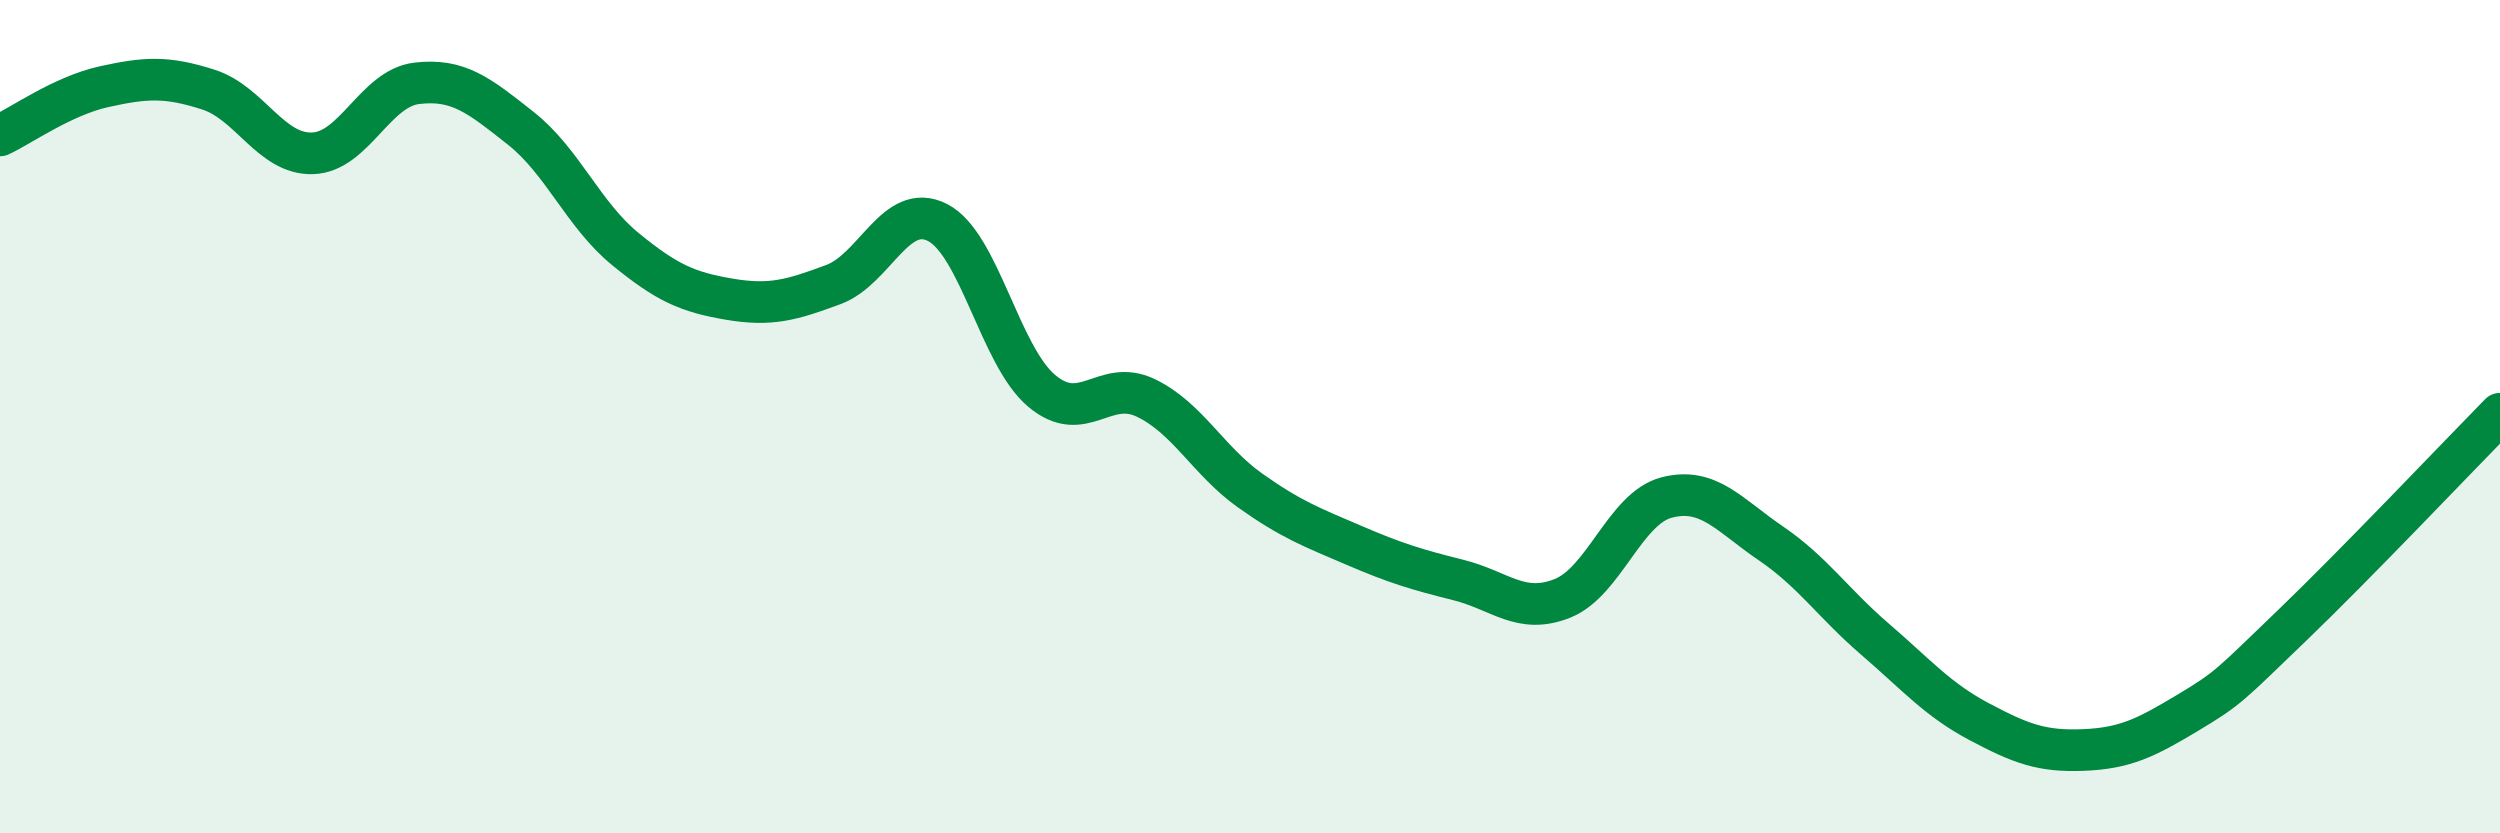
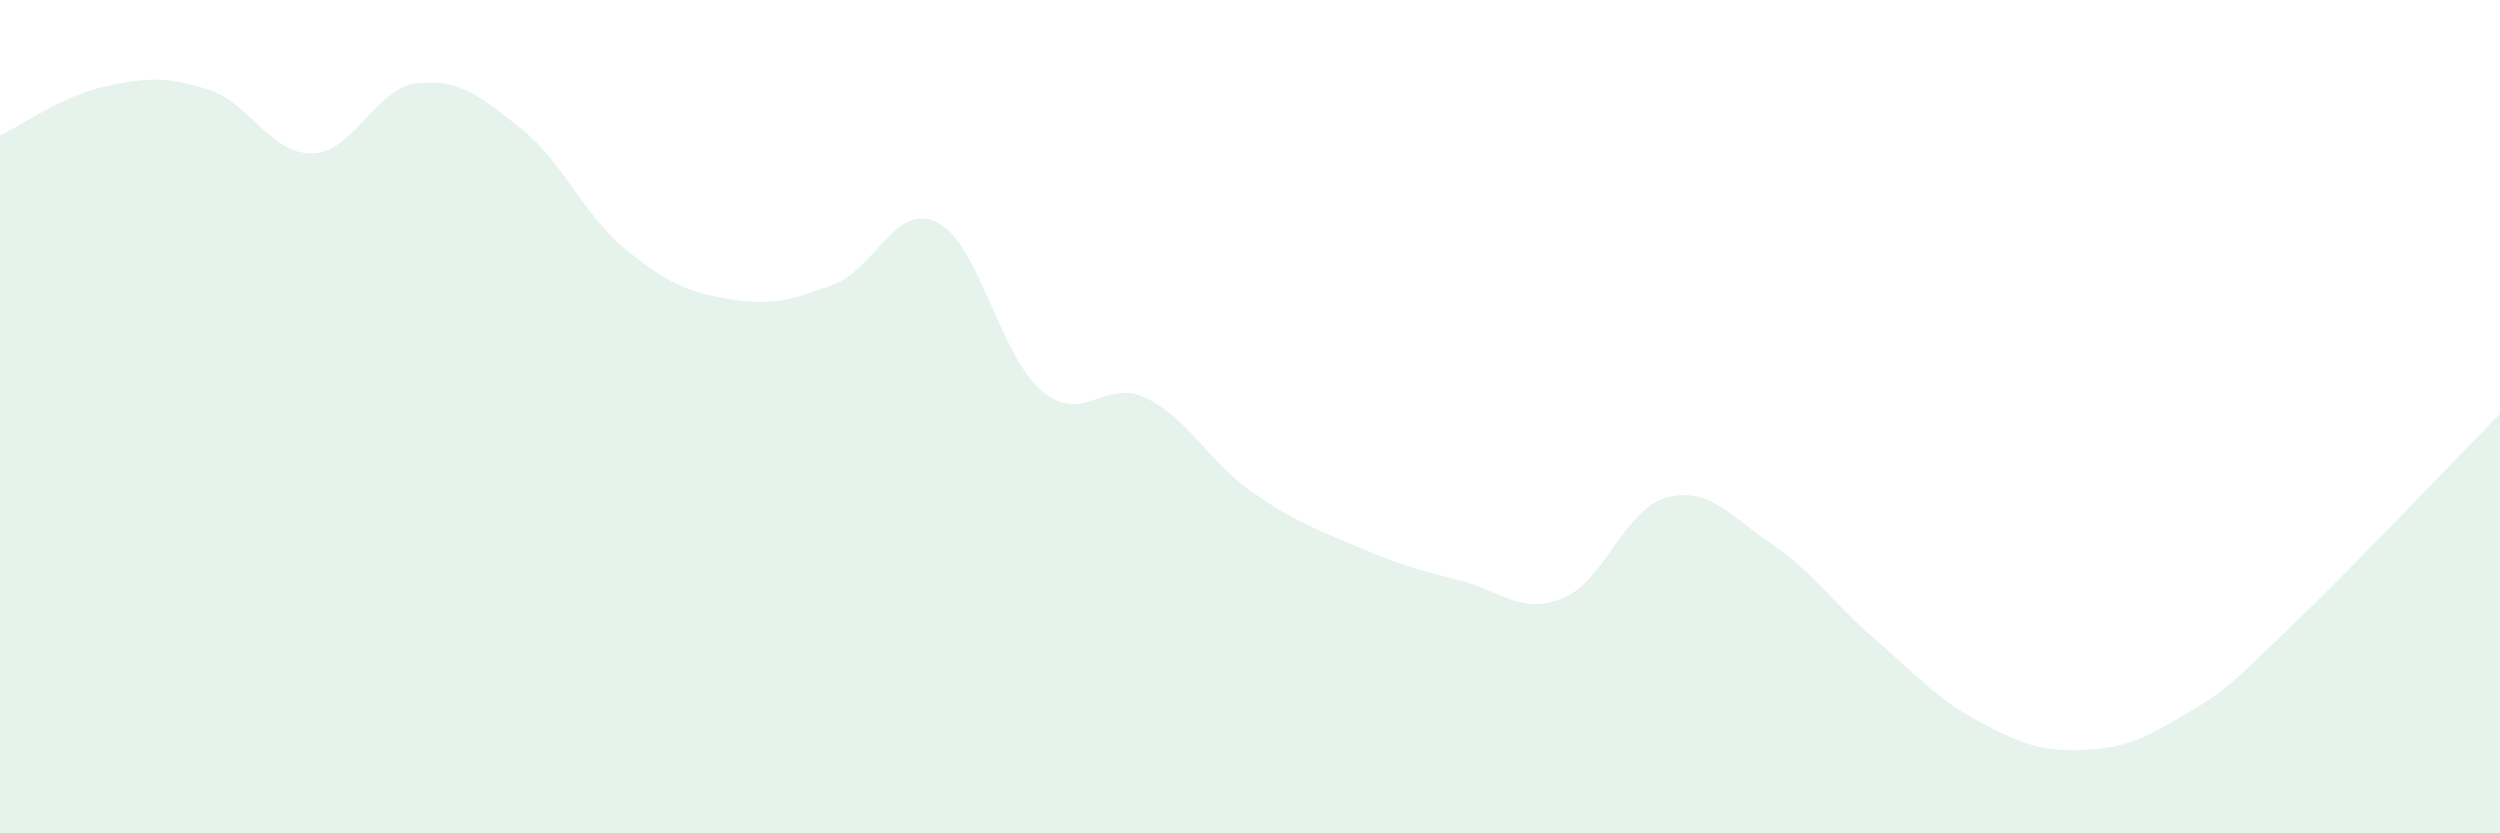
<svg xmlns="http://www.w3.org/2000/svg" width="60" height="20" viewBox="0 0 60 20">
  <path d="M 0,3.25 C 0.5,3.02 1.5,2.3 2.5,2.08 C 3.5,1.86 4,1.83 5,2.15 C 6,2.47 6.5,3.71 7.5,3.68 C 8.5,3.65 9,2.12 10,2 C 11,1.88 11.5,2.29 12.5,3.08 C 13.5,3.87 14,5.15 15,5.97 C 16,6.79 16.5,7.01 17.5,7.18 C 18.5,7.35 19,7.2 20,6.83 C 21,6.46 21.5,4.83 22.5,5.34 C 23.5,5.85 24,8.54 25,9.38 C 26,10.22 26.5,9.07 27.5,9.55 C 28.5,10.03 29,11.06 30,11.77 C 31,12.48 31.5,12.66 32.5,13.09 C 33.5,13.52 34,13.67 35,13.92 C 36,14.17 36.5,14.76 37.5,14.36 C 38.5,13.96 39,12.2 40,11.94 C 41,11.68 41.5,12.36 42.5,13.04 C 43.5,13.72 44,14.48 45,15.34 C 46,16.2 46.5,16.79 47.5,17.32 C 48.5,17.85 49,18.04 50,18 C 51,17.96 51.5,17.71 52.5,17.11 C 53.5,16.51 53.5,16.46 55,15.02 C 56.5,13.58 59,10.95 60,9.93L60 20L0 20Z" fill="#008740" opacity="0.1" stroke-linecap="round" stroke-linejoin="round" />
-   <path d="M 0,3.25 C 0.5,3.02 1.5,2.3 2.5,2.08 C 3.5,1.86 4,1.83 5,2.15 C 6,2.47 6.5,3.71 7.5,3.68 C 8.5,3.65 9,2.12 10,2 C 11,1.88 11.5,2.29 12.5,3.08 C 13.5,3.87 14,5.15 15,5.97 C 16,6.79 16.5,7.01 17.5,7.18 C 18.5,7.35 19,7.2 20,6.83 C 21,6.46 21.5,4.83 22.5,5.34 C 23.5,5.85 24,8.54 25,9.38 C 26,10.22 26.5,9.07 27.5,9.55 C 28.5,10.03 29,11.06 30,11.77 C 31,12.48 31.5,12.66 32.5,13.09 C 33.5,13.52 34,13.67 35,13.92 C 36,14.17 36.5,14.76 37.5,14.36 C 38.5,13.96 39,12.2 40,11.94 C 41,11.68 41.5,12.36 42.5,13.04 C 43.5,13.72 44,14.48 45,15.34 C 46,16.2 46.5,16.79 47.5,17.32 C 48.5,17.85 49,18.04 50,18 C 51,17.96 51.5,17.71 52.5,17.11 C 53.5,16.51 53.5,16.46 55,15.02 C 56.5,13.58 59,10.95 60,9.93" stroke="#008740" stroke-width="1" fill="none" stroke-linecap="round" stroke-linejoin="round" />
</svg>